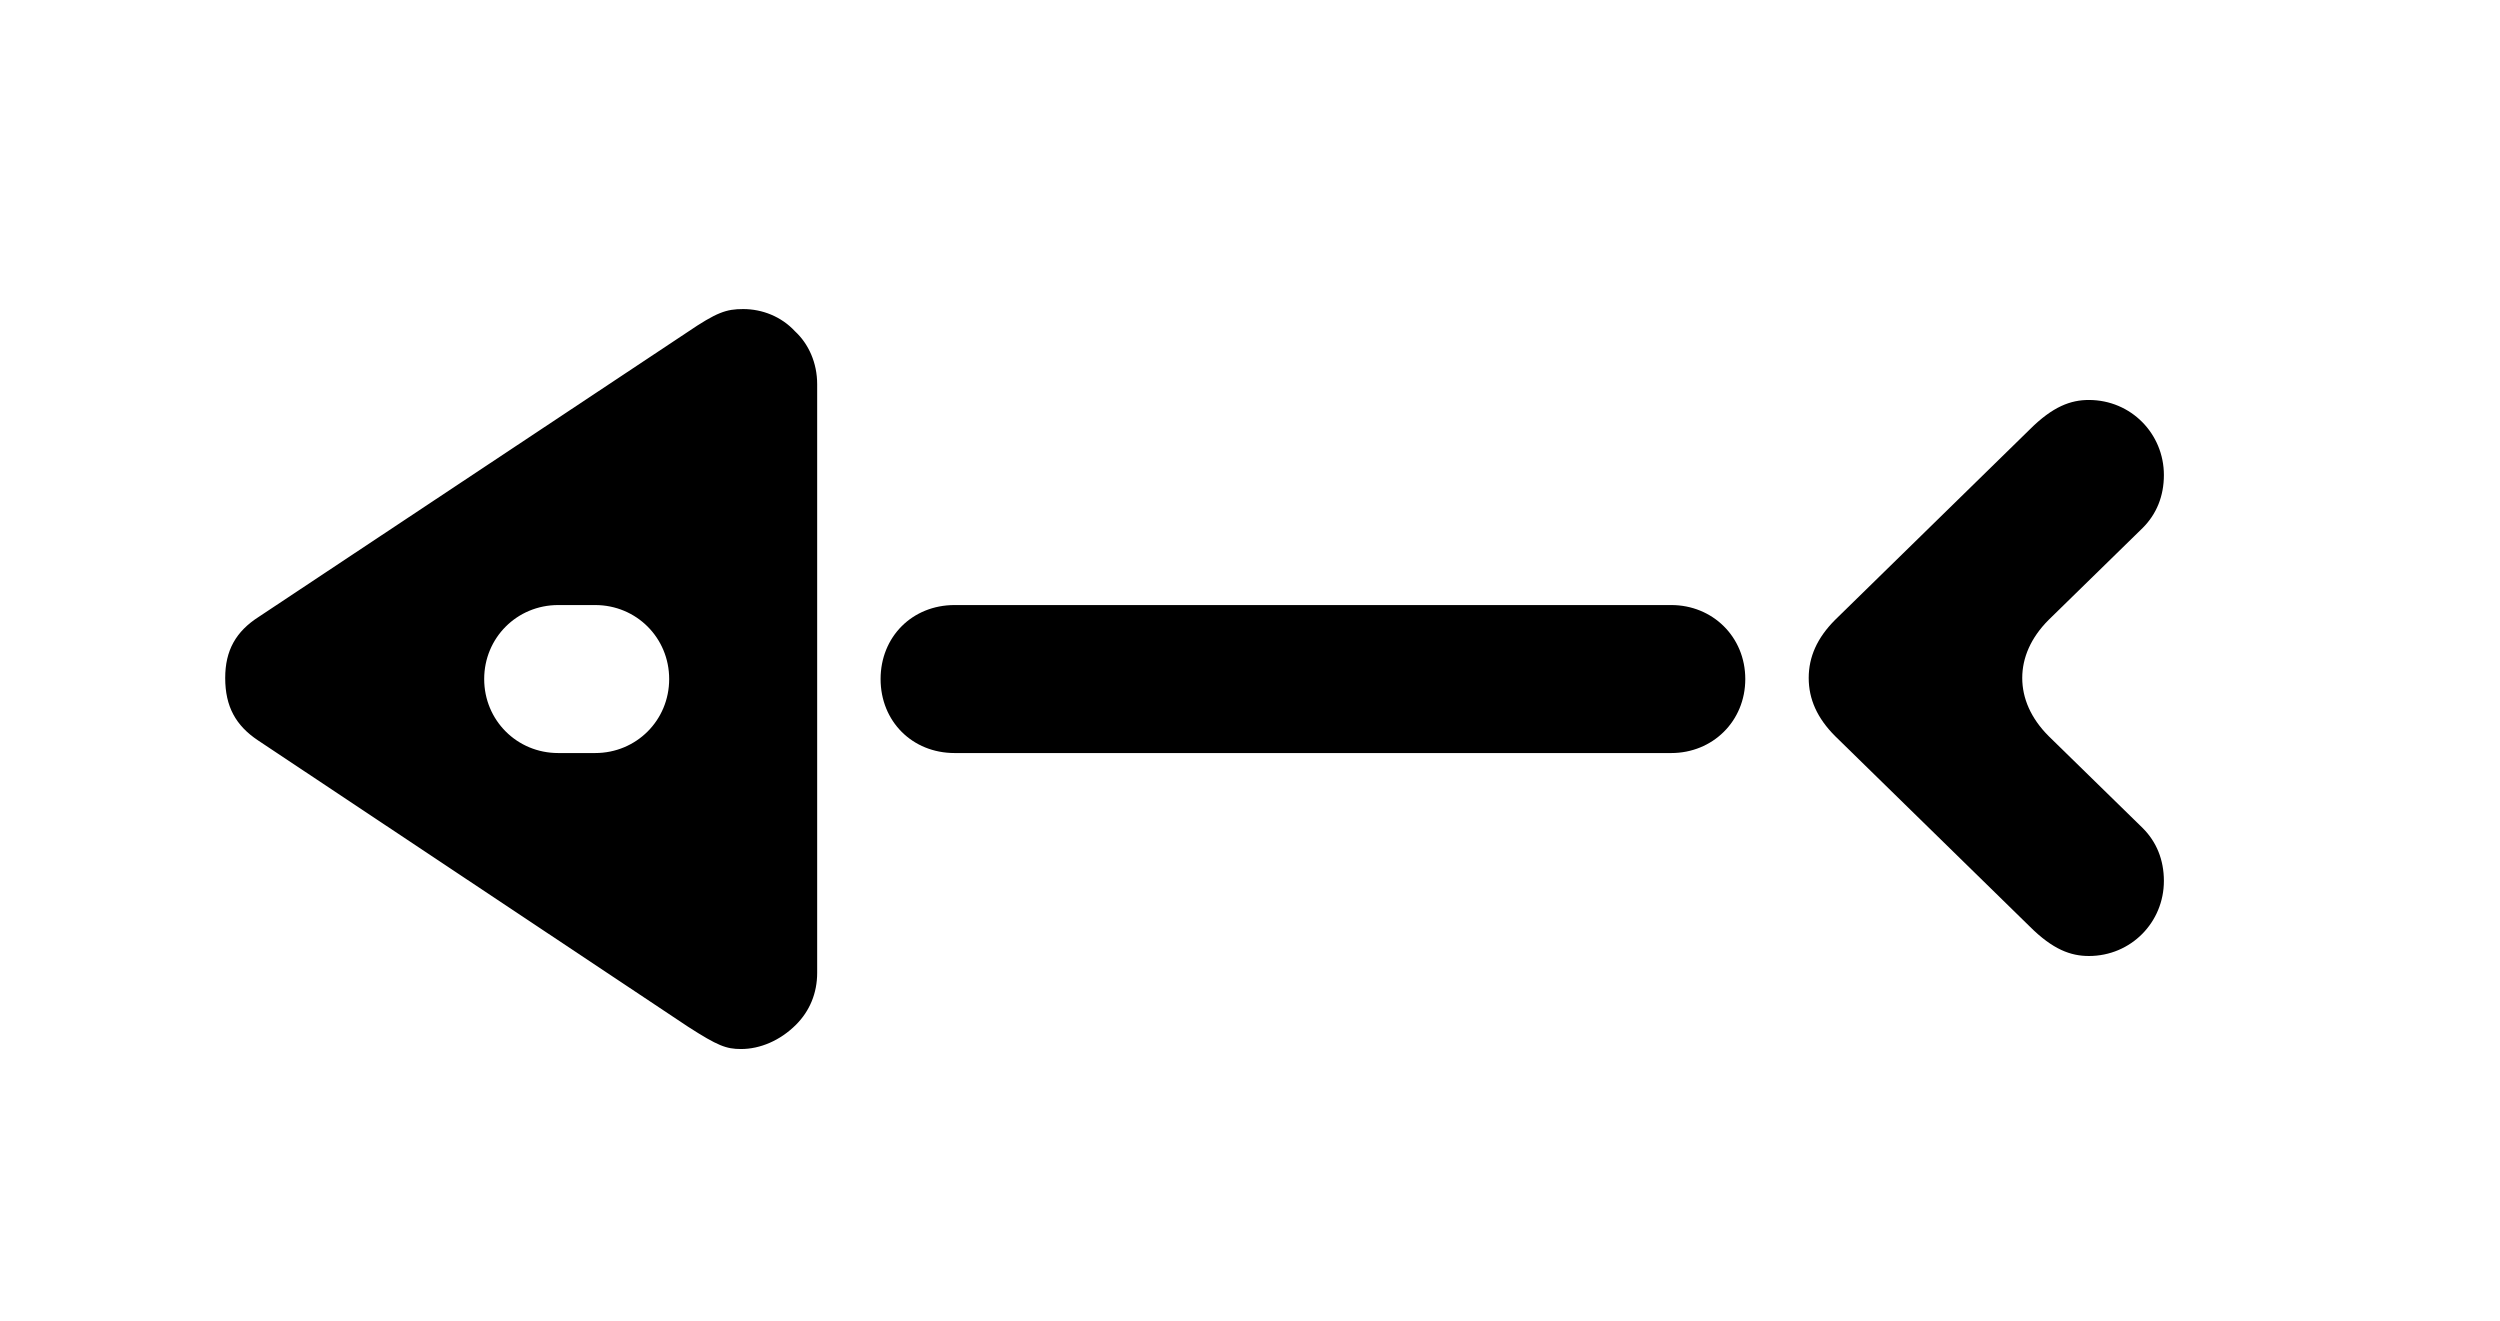
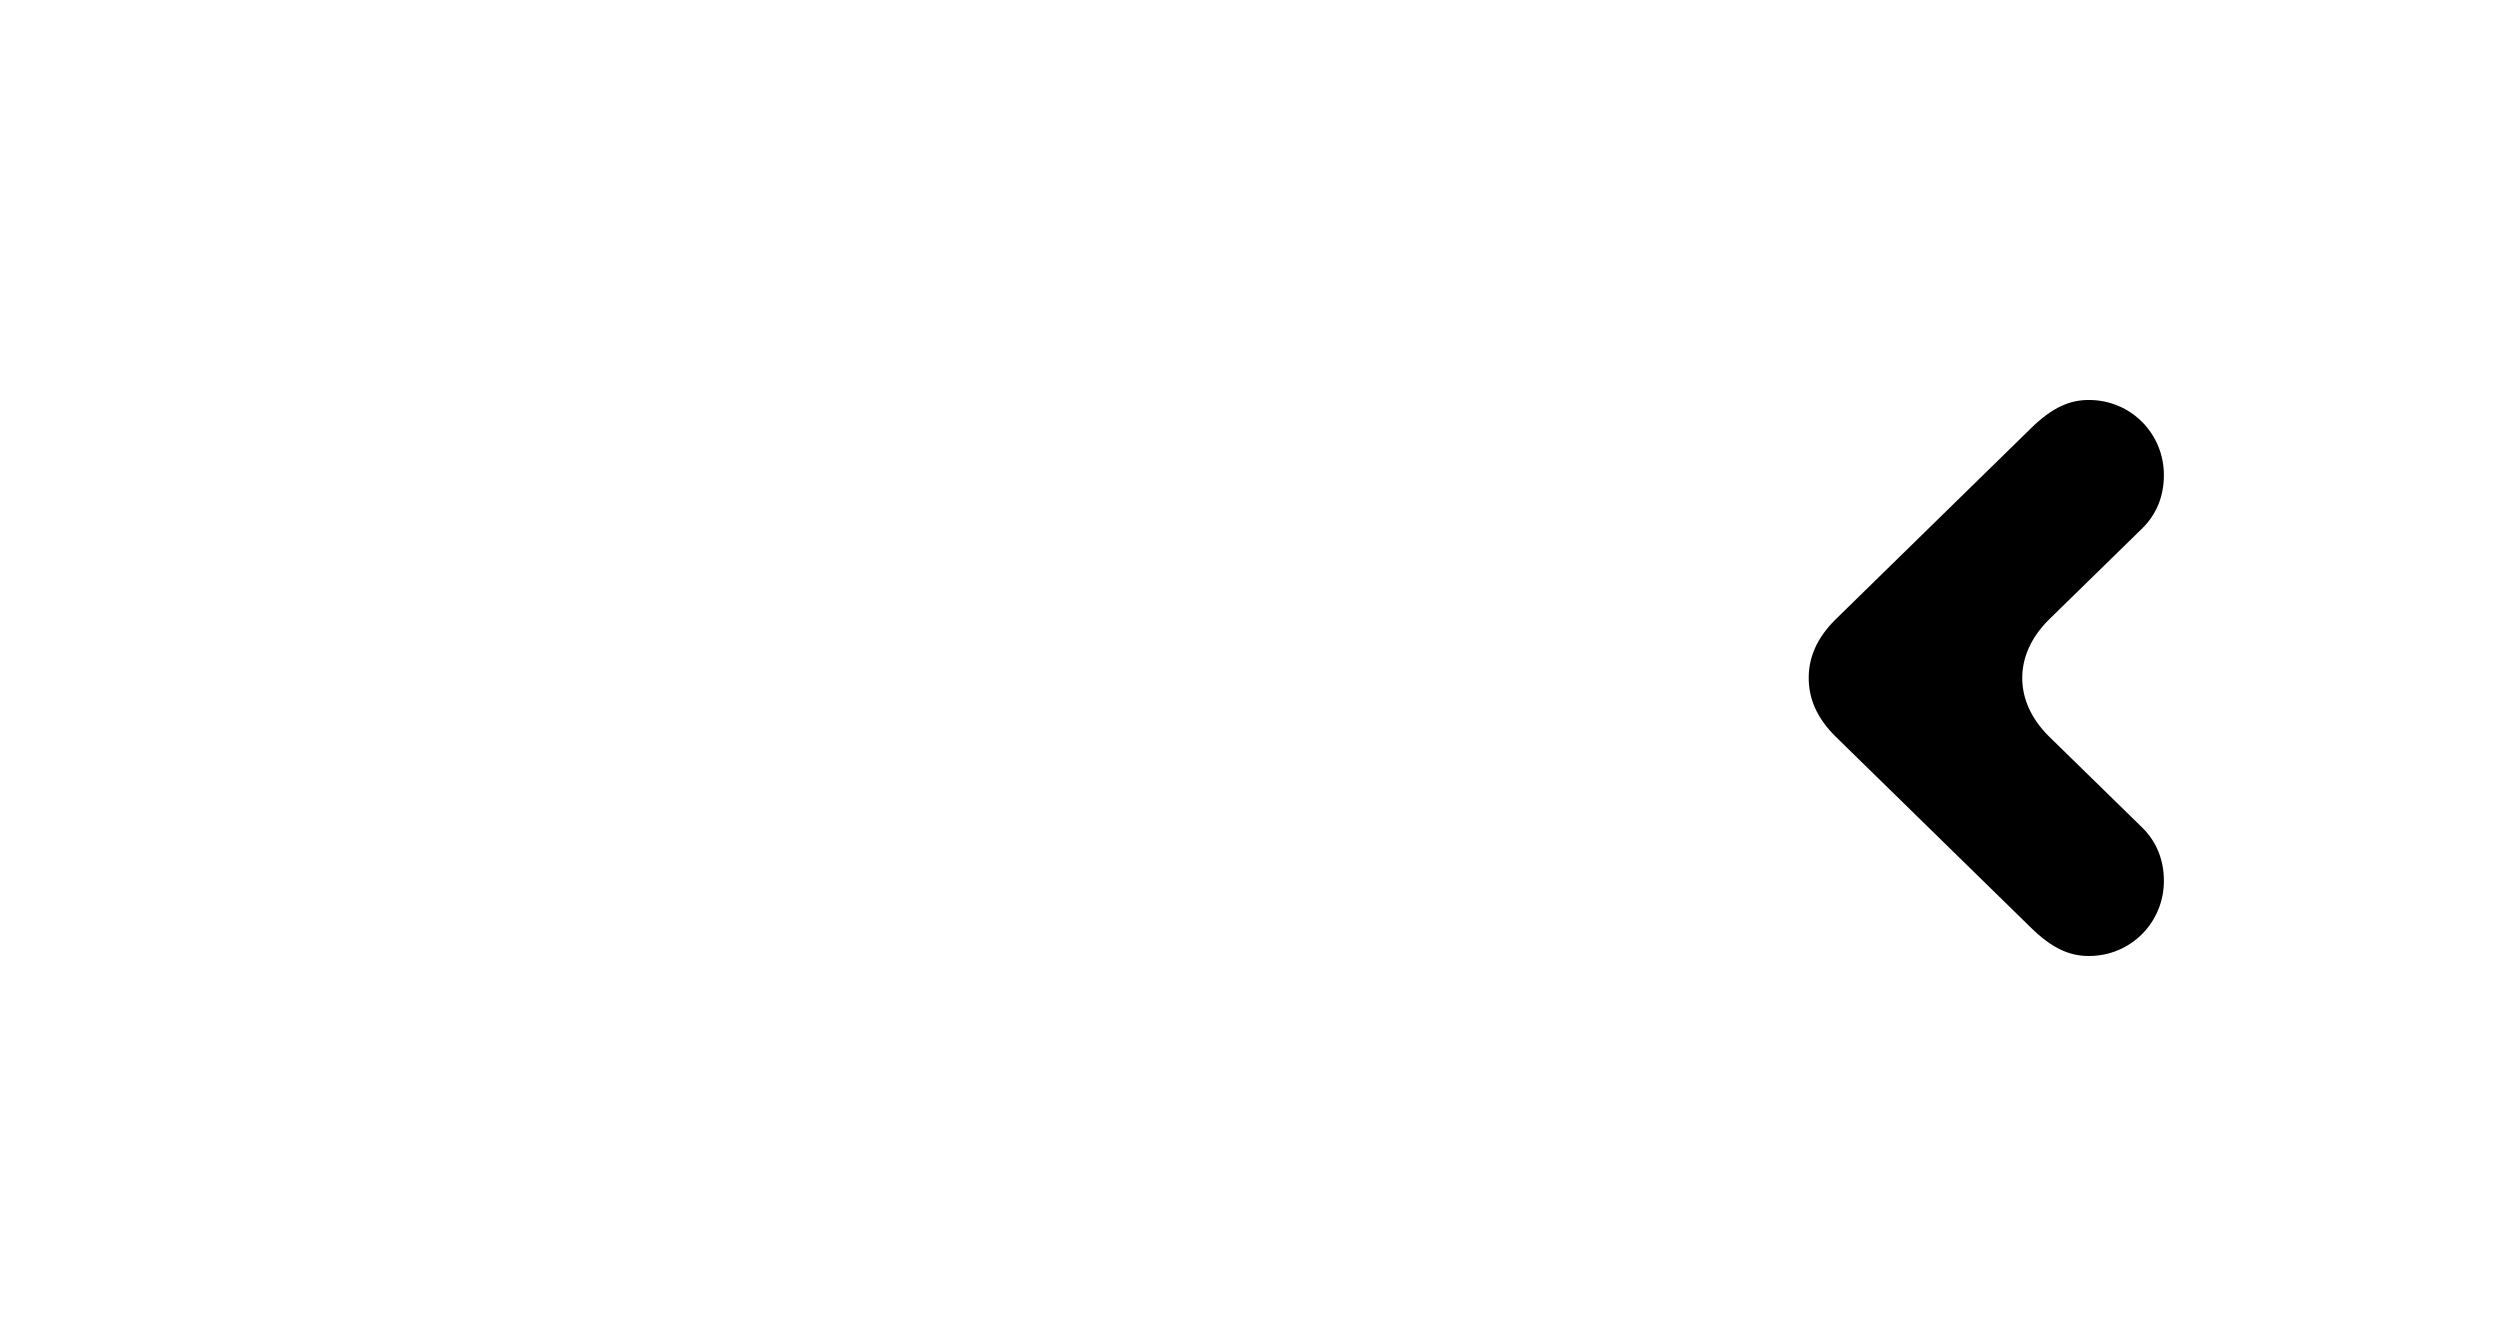
<svg xmlns="http://www.w3.org/2000/svg" width="100%" height="100%" viewBox="0 0 473 250" version="1.1" xml:space="preserve" style="fill-rule:evenodd;clip-rule:evenodd;stroke-linejoin:round;stroke-miterlimit:2;">
  <g>
    <g>
-       <path d="M140.208,198.476c3.6,0 7.4,-1.6 10.4,-4.6c2.6,-2.6 4,-6 4,-9.8l-0,-111.4c-0,-4 -1.6,-7.6 -4.2,-10c-2.6,-2.8 -6.2,-4.2 -9.8,-4.2c-3.2,0 -5,0.6 -10.6,4.4l-81,53.8c-4.4,2.8 -6.4,6.4 -6.4,11.6c-0,5.4 2,9 6.2,11.8l81.4,54.2c5.6,3.6 7.2,4.2 10,4.2Zm-34.6,-56c-7.8,0 -14,-6.2 -14,-14c-0,-7.8 6.2,-14 14,-14l7,0c7.8,0 14,6.2 14,14c-0,7.8 -6.2,14 -14,14l-7,0Z" style="fill-rule:nonzero;" />
-       <path d="M180.608,142.476l135.6,0c7.8,0 14,-6 14,-14c-0,-8 -6.2,-14 -14,-14l-135.6,0c-8,0 -14,6 -14,14c-0,8 6,14 14,14Z" style="fill-rule:nonzero;" />
      <path d="M395.208,180.876c8,0 14.2,-6.4 14.2,-14.2c-0,-4 -1.4,-7.4 -4,-10l-17.8,-17.4c-3.4,-3.4 -5,-7.2 -5,-11c-0,-3.8 1.6,-7.6 5,-11l17.8,-17.4c2.6,-2.6 4,-6 4,-10c-0,-7.8 -6.2,-14.2 -14.2,-14.2c-3.4,0 -6.8,1.2 -11.2,5.6l-36.8,36c-3.4,3.4 -5,7 -5,11c-0,4 1.6,7.6 5,11l36.8,36c4.4,4.4 7.8,5.6 11.2,5.6Z" style="fill-rule:nonzero;" />
    </g>
  </g>
</svg>